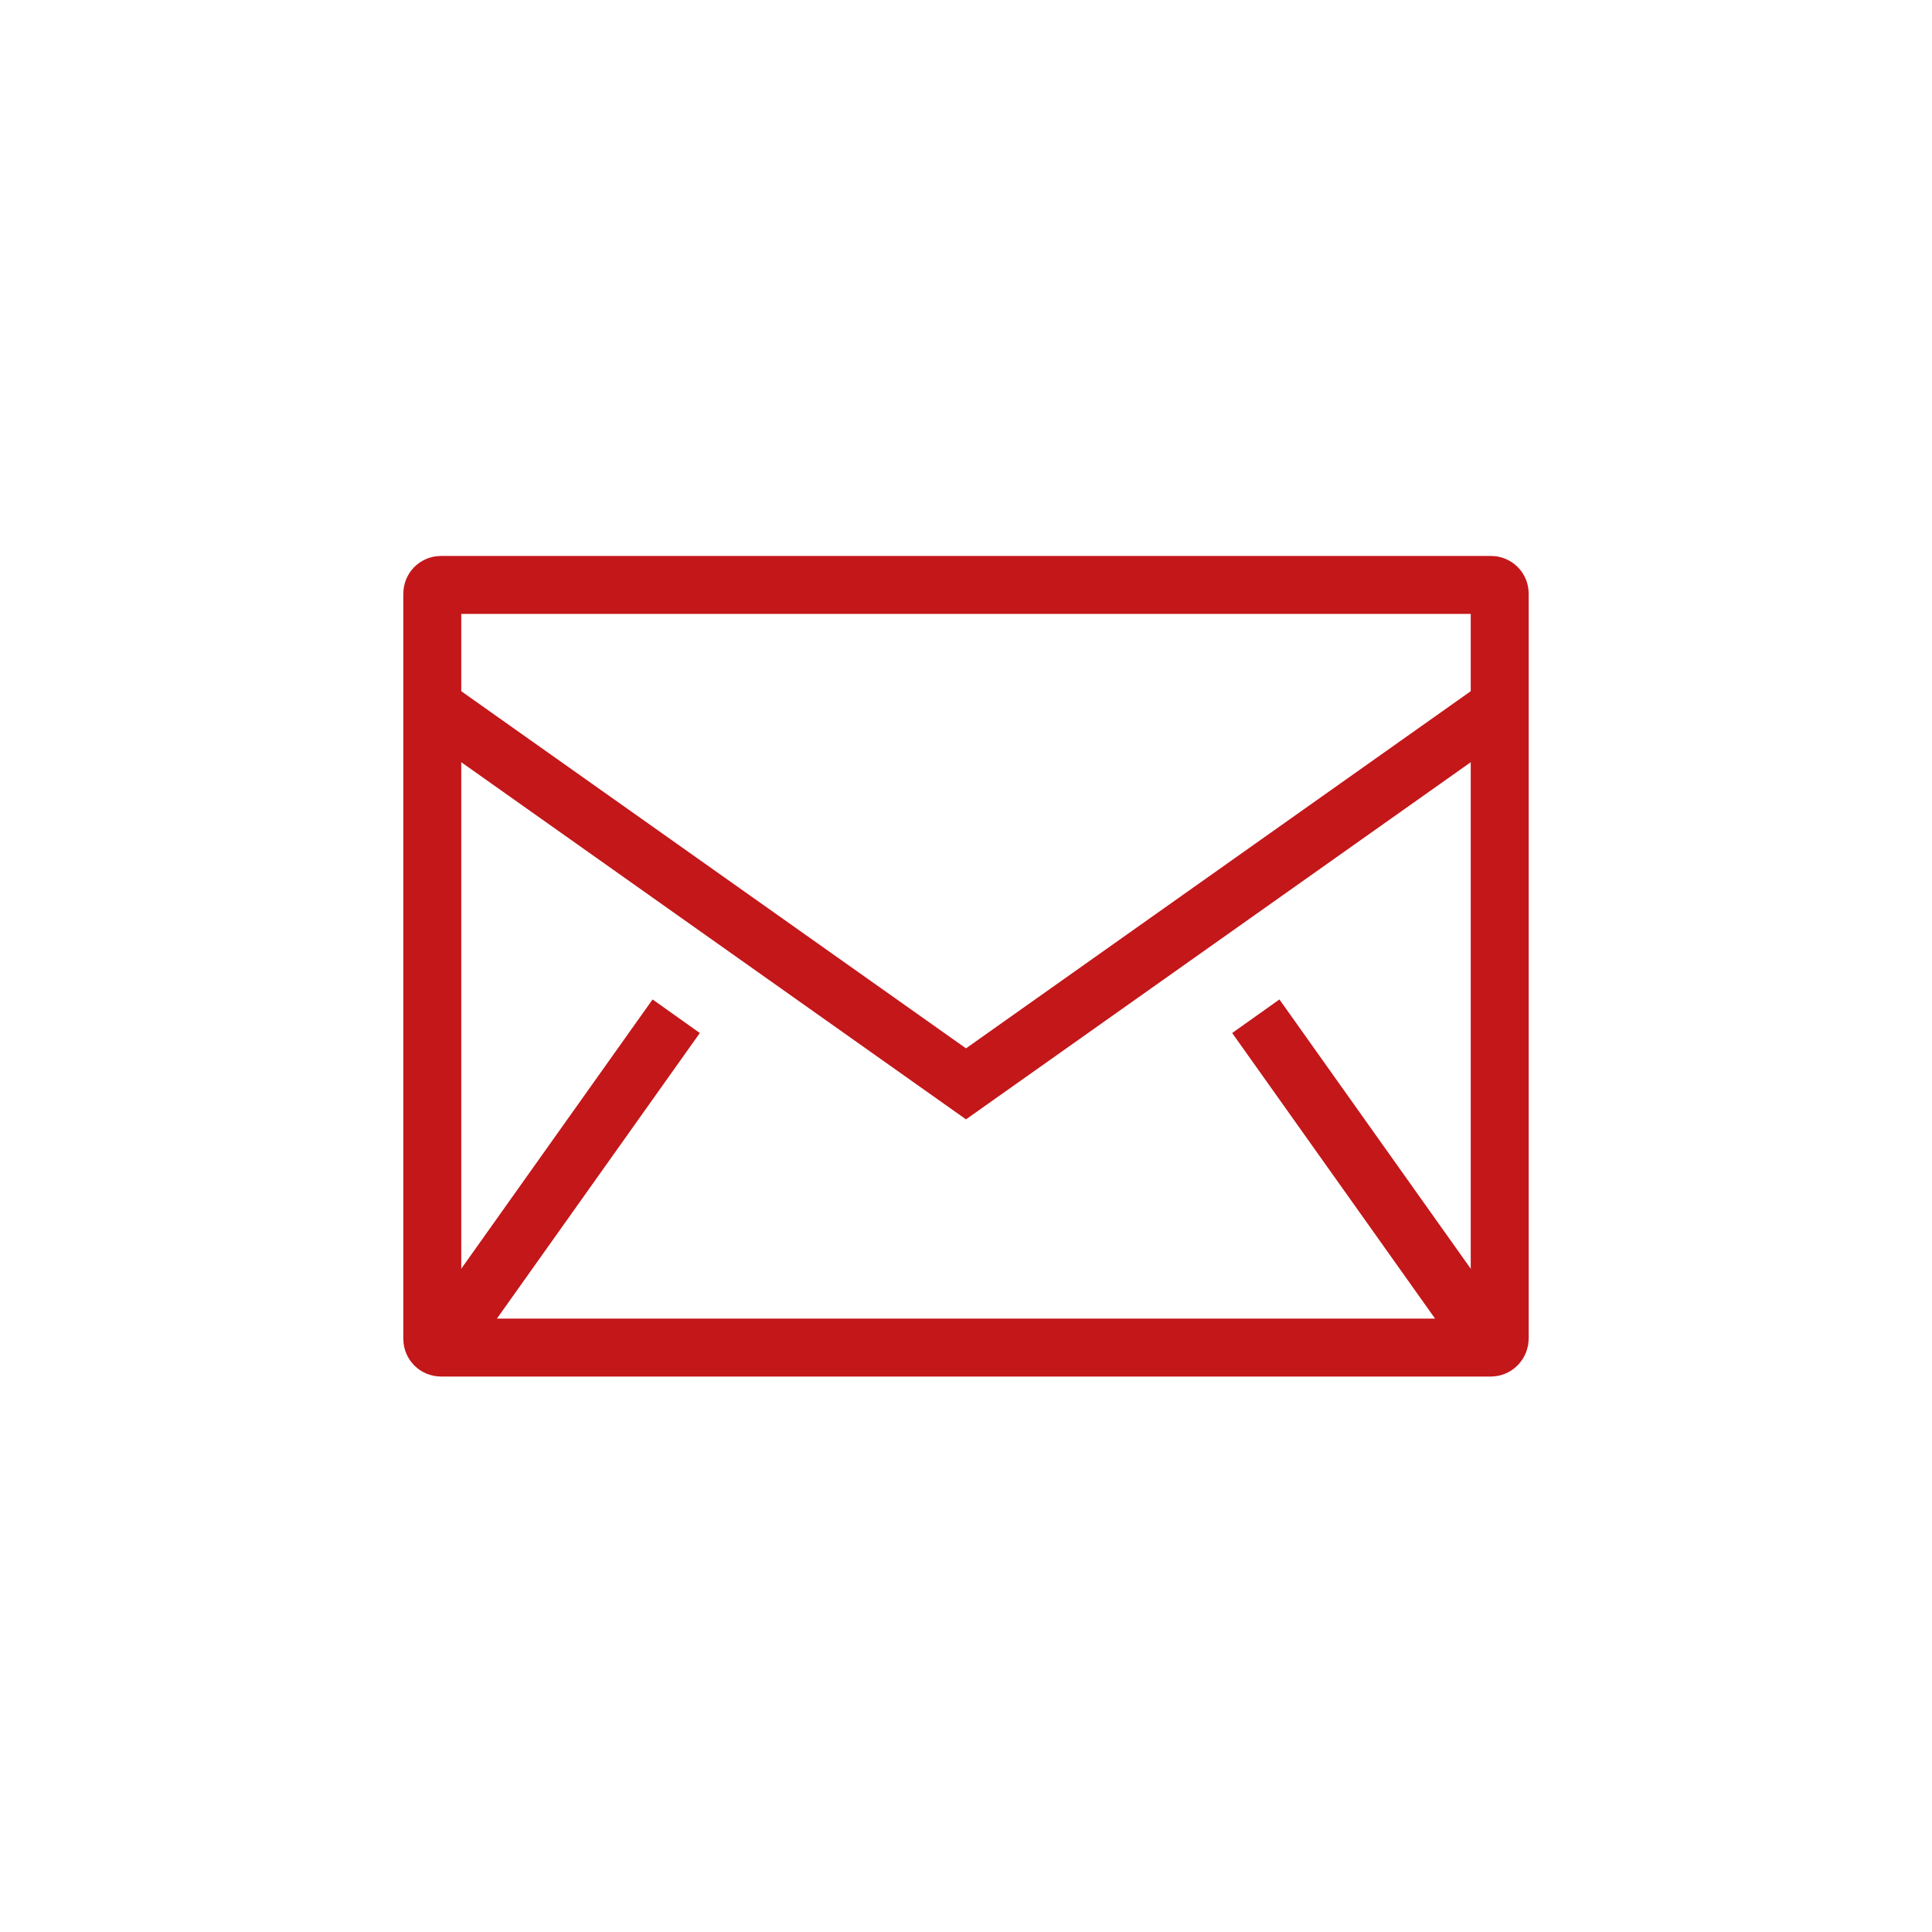
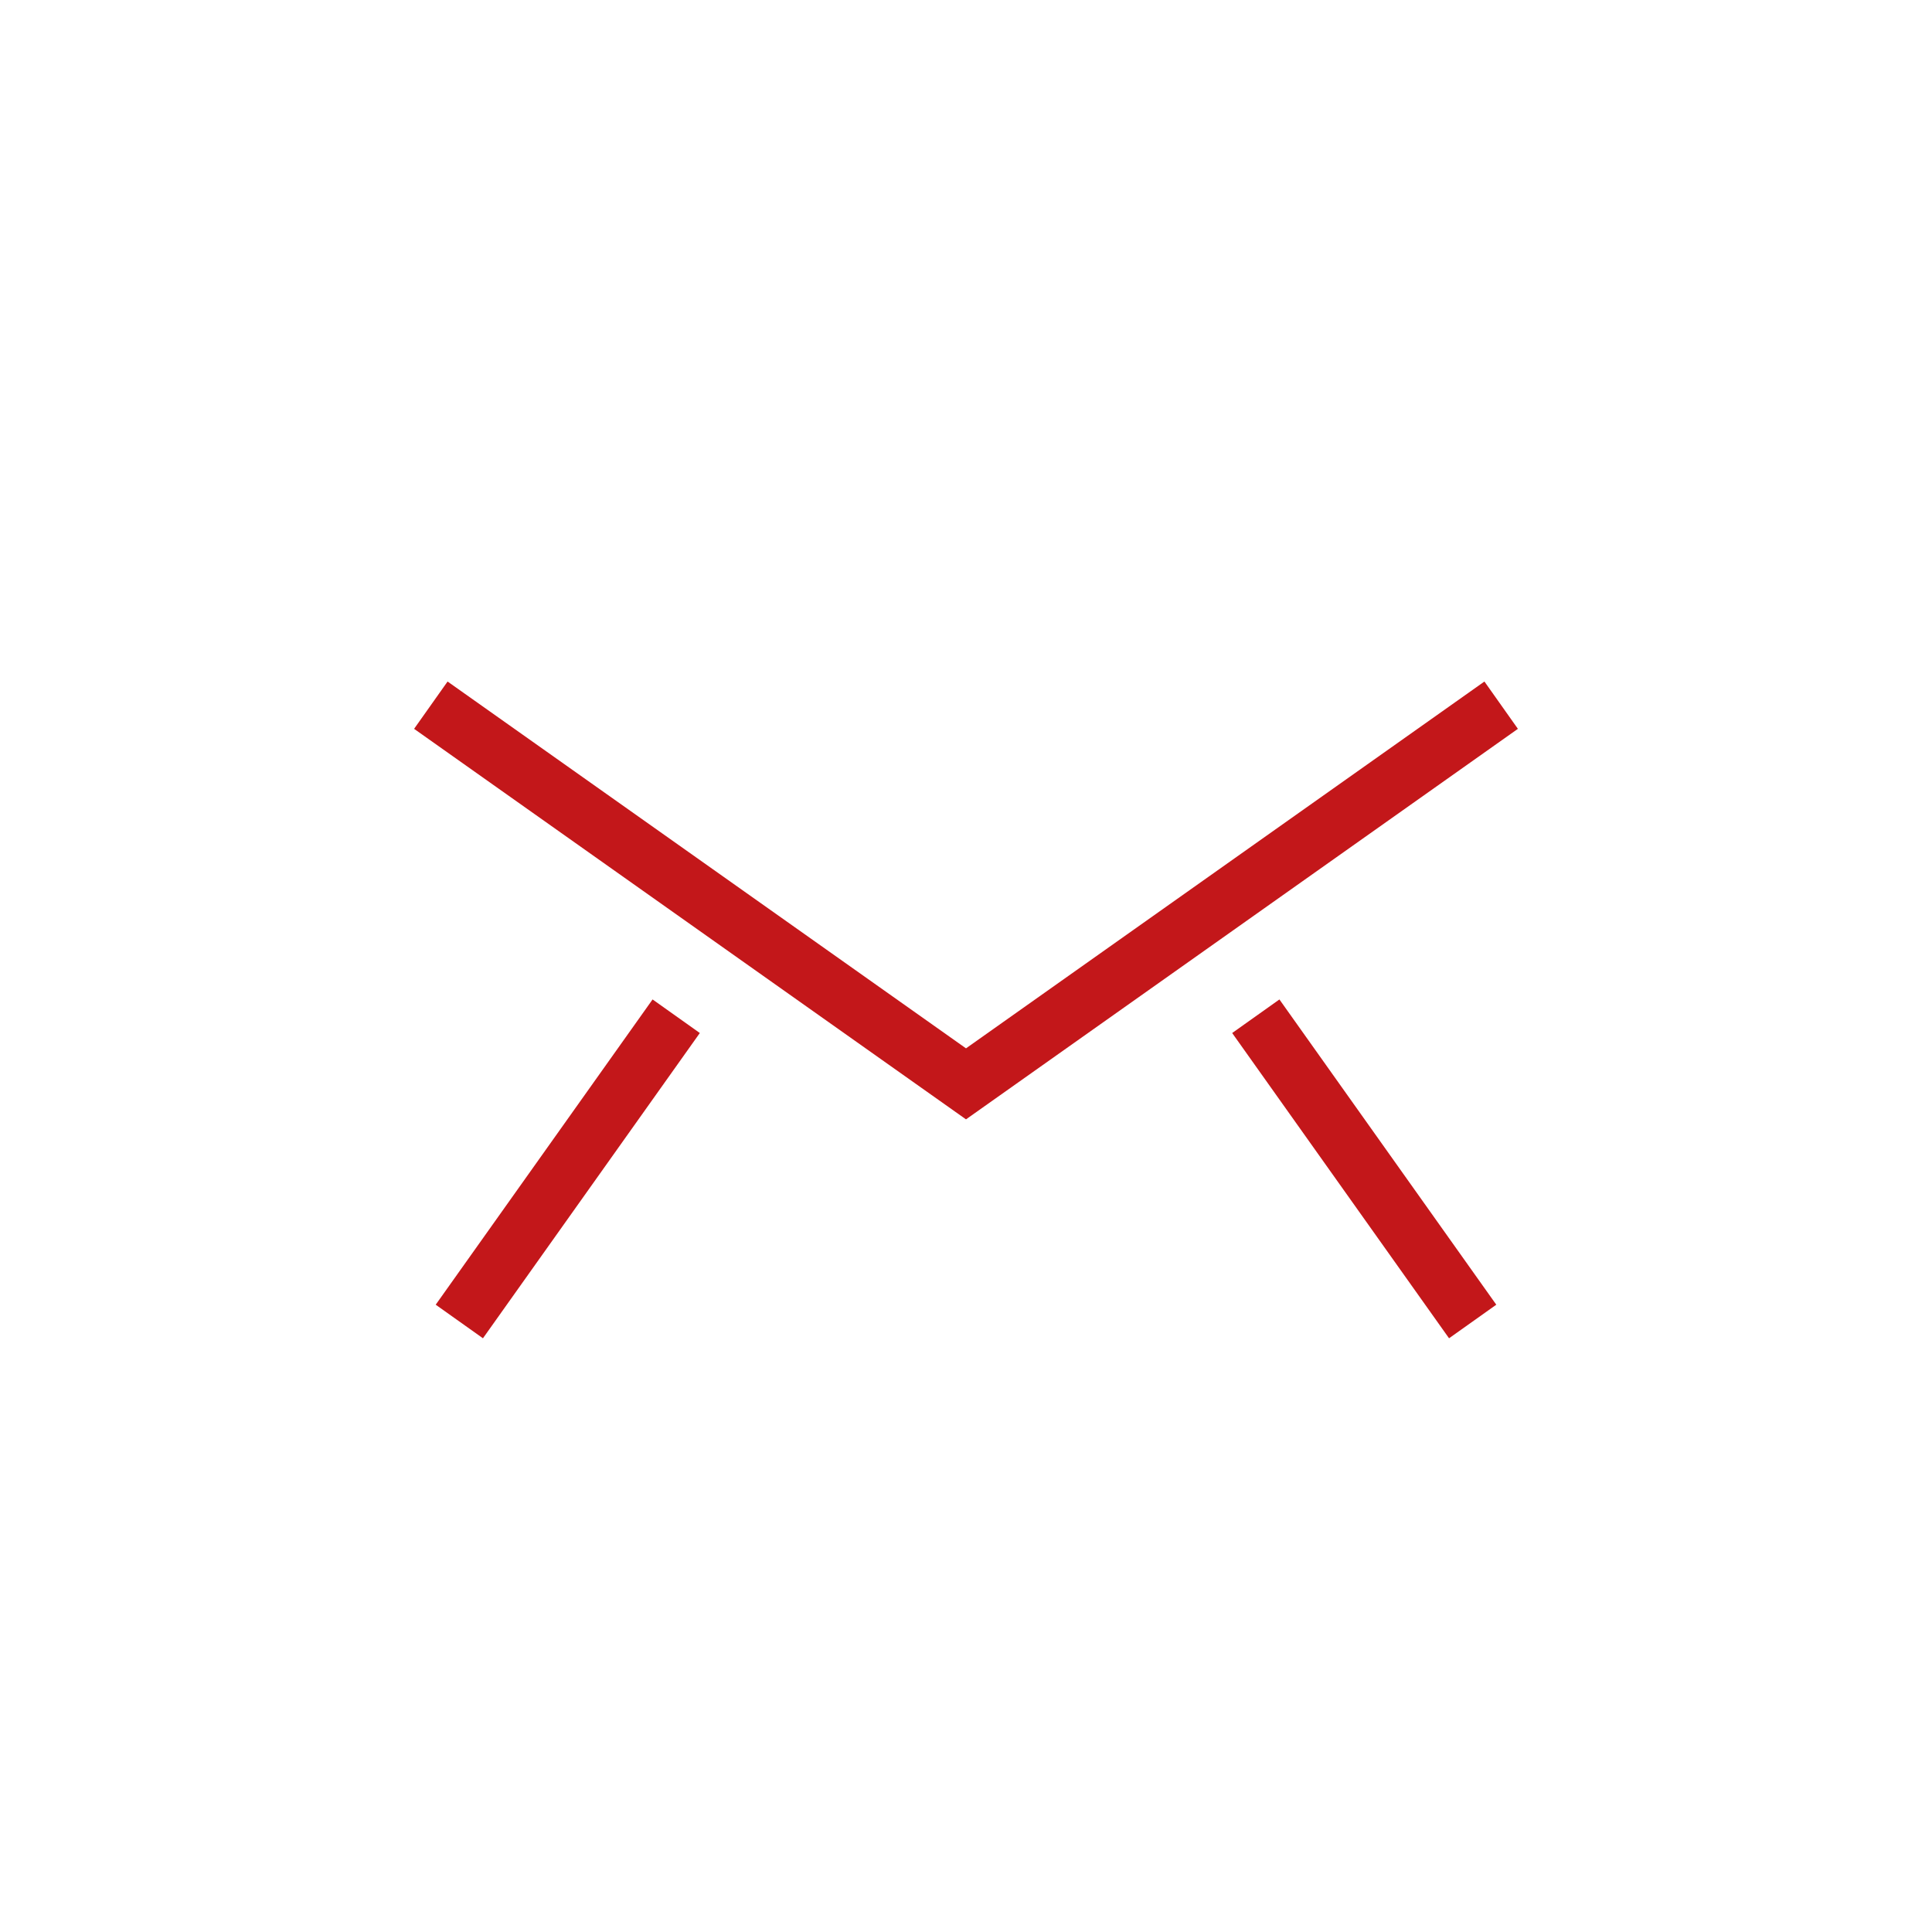
<svg xmlns="http://www.w3.org/2000/svg" version="1.1" id="Ebene_1" x="0px" y="0px" viewBox="-75 -75 400 400" style="enable-background:new 0 0 250 250;" xml:space="preserve">
  <style type="text/css">
	.st0{fill:none;stroke:#C3171A;stroke-width:12;stroke-miterlimit:10;}
</style>
  <g>
-     <path class="st0" d="M233.7,204H16.3c-1,0-1.8-0.8-1.8-1.8V47.9c0-1,0.8-1.8,1.8-1.8h217.4c1,0,1.8,0.8,1.8,1.8v154.2   C235.5,203.1,234.7,204,233.7,204z" />
    <polyline class="st0" points="14.2,71 125,149.4 235.8,71  " />
    <line class="st0" x1="20.1" y1="198.6" x2="65" y2="135.4" />
    <line class="st0" x1="229.9" y1="198.6" x2="185" y2="135.4" />
  </g>
</svg>